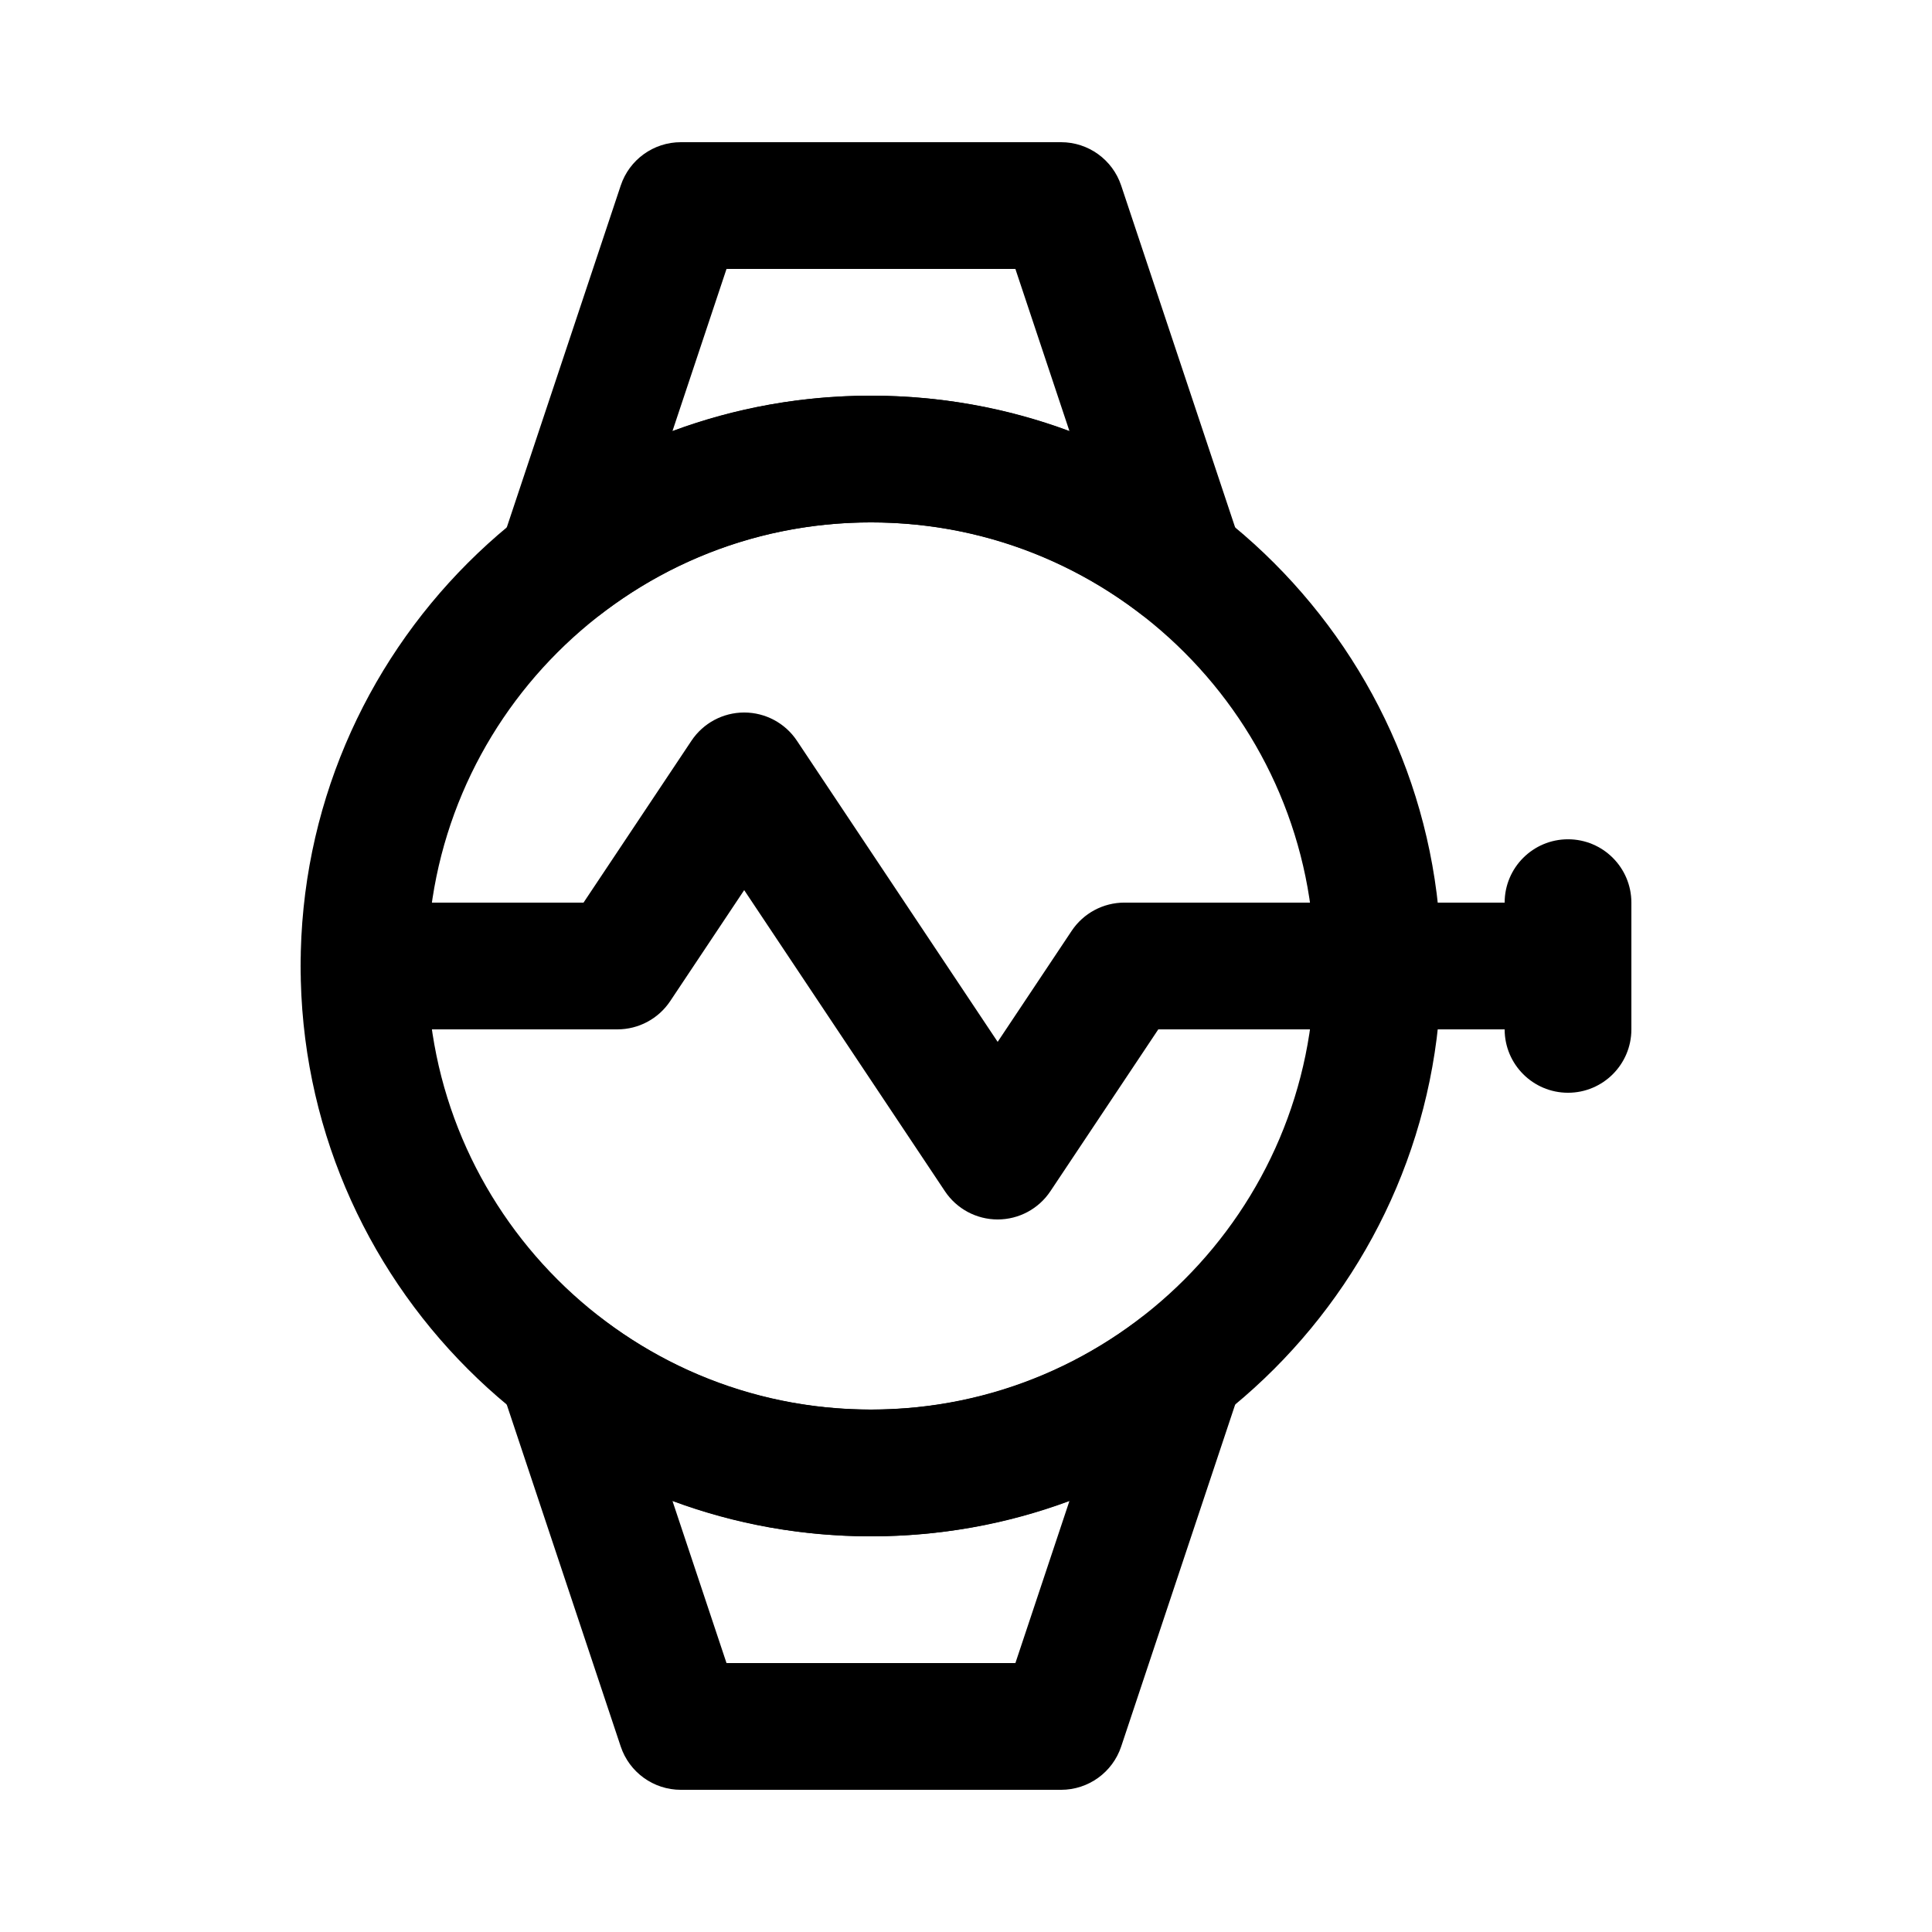
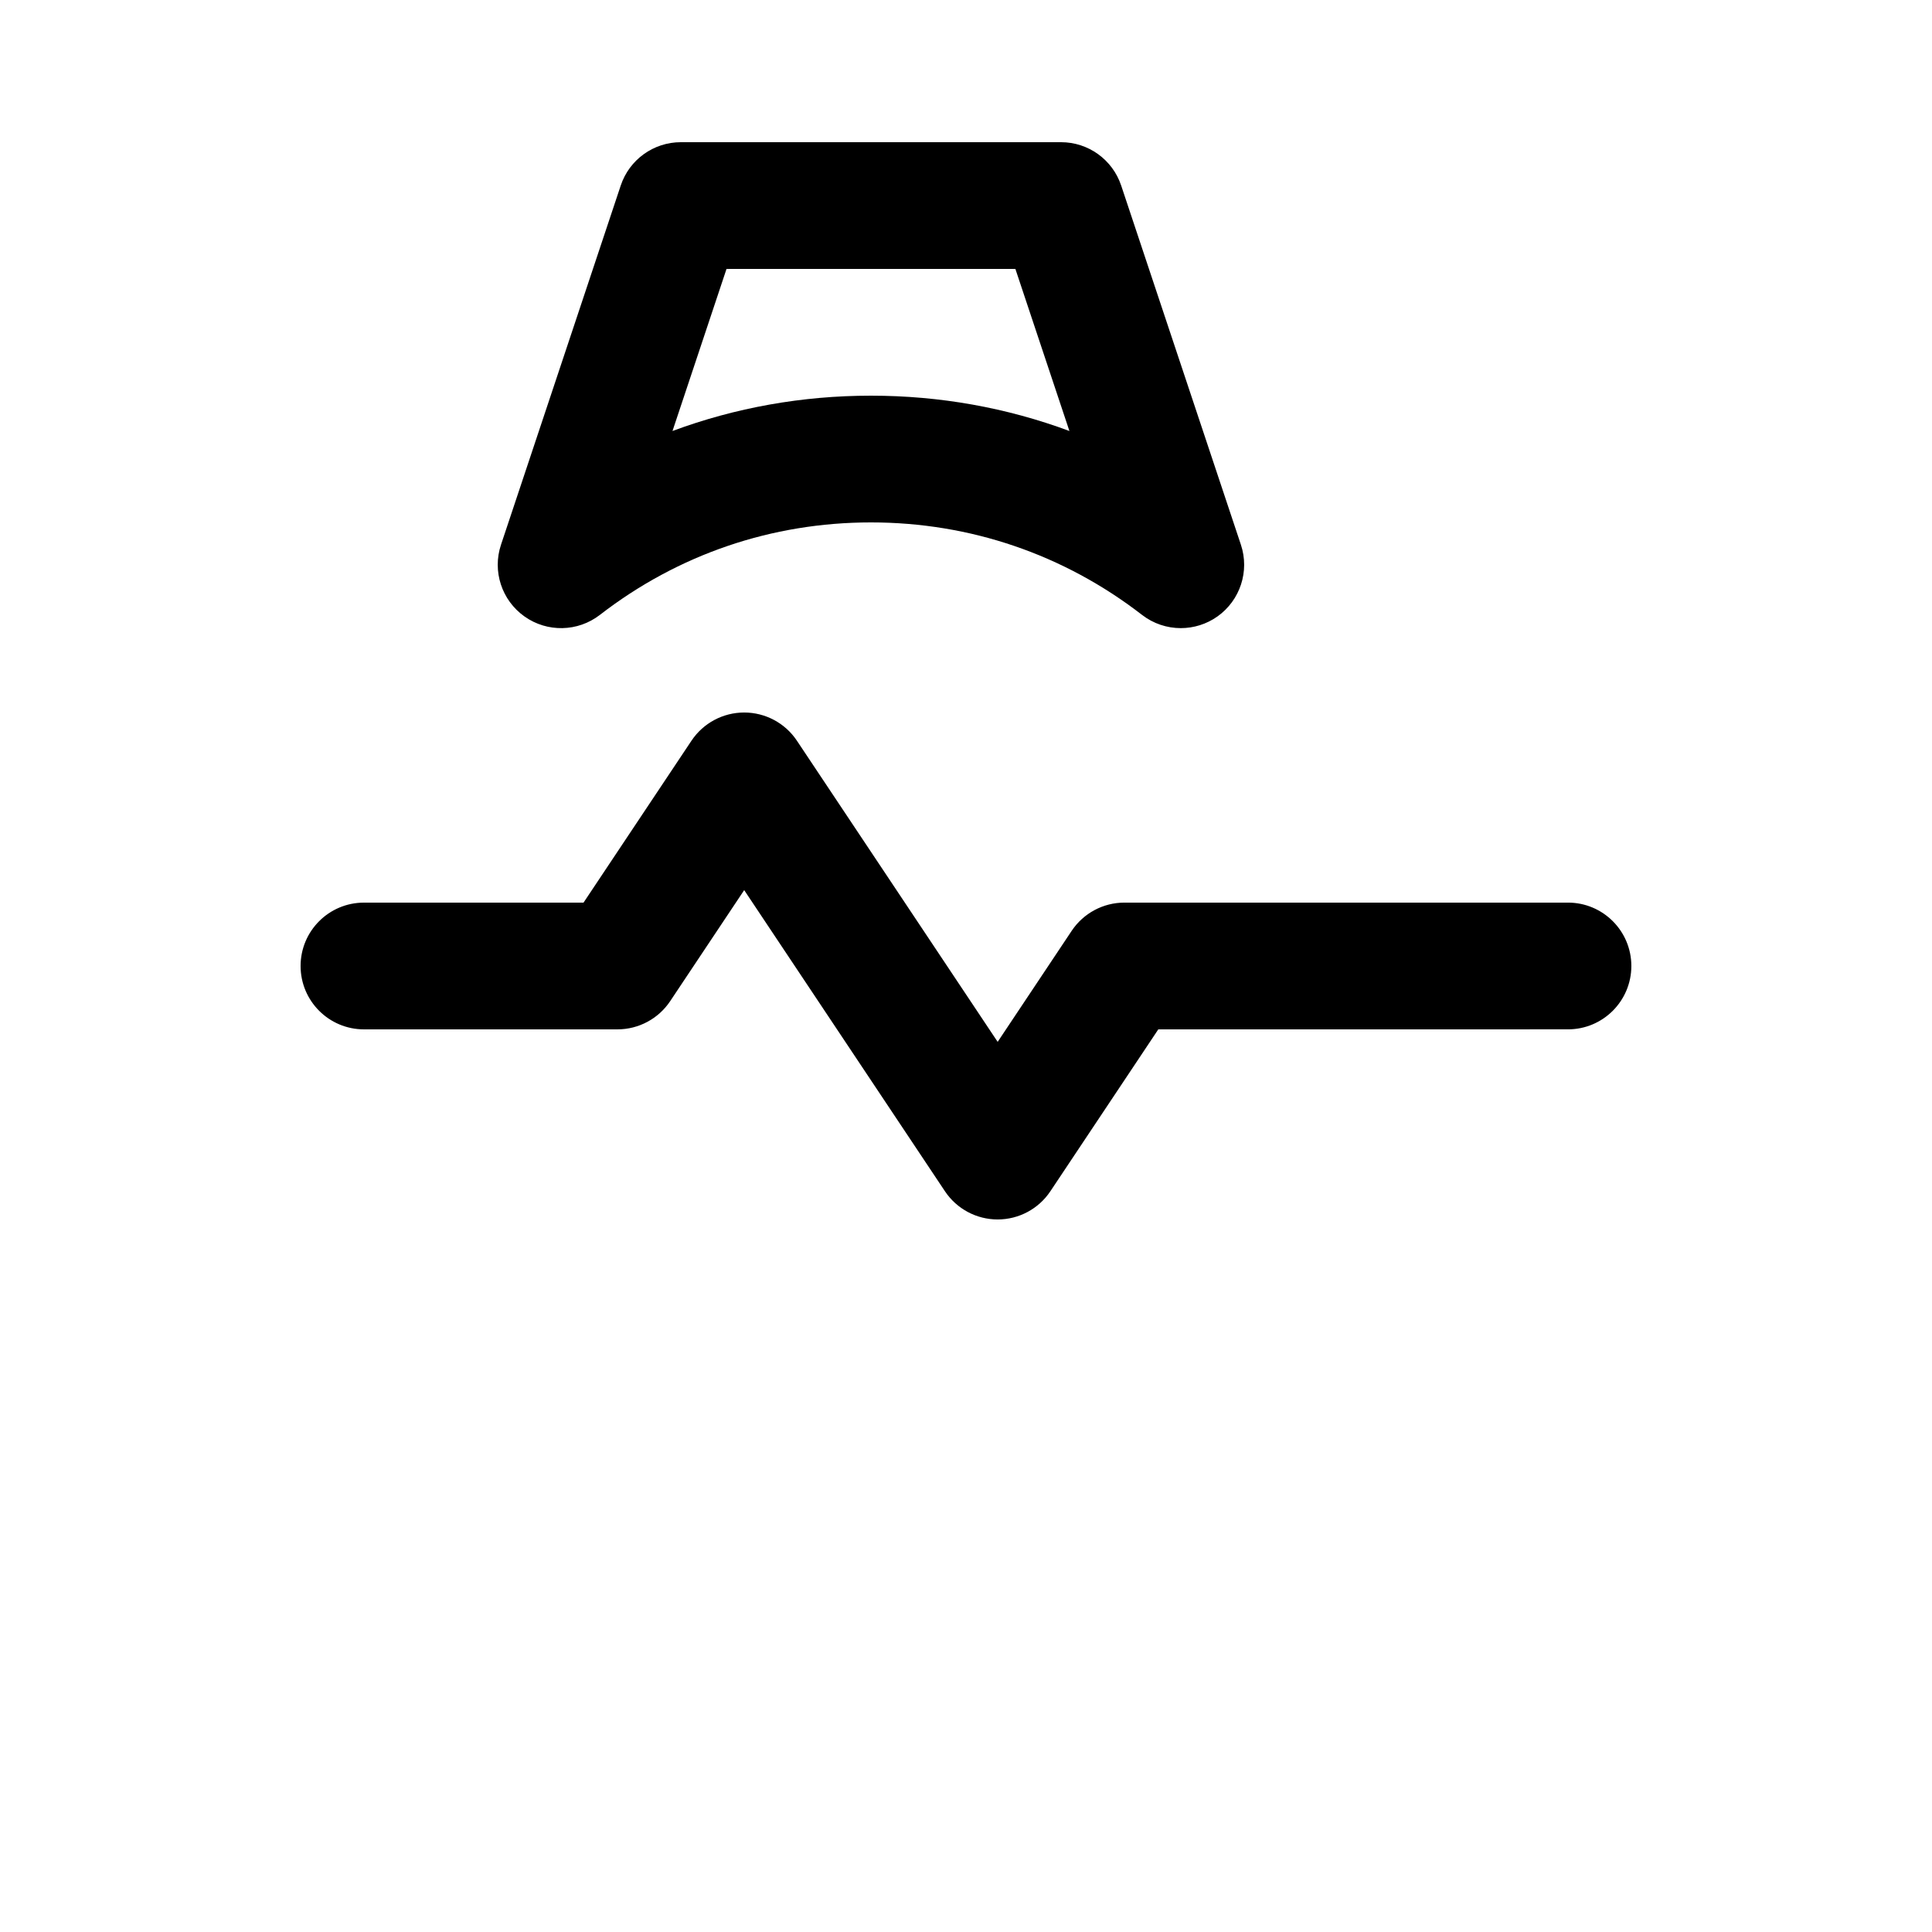
<svg xmlns="http://www.w3.org/2000/svg" fill="#000000" width="800px" height="800px" version="1.1" viewBox="144 144 512 512">
  <g>
-     <path d="m559.54 433.59c-9.273 0-16.793-7.519-16.793-16.793v-33.586c0-9.273 7.519-16.793 16.793-16.793 9.273 0 16.793 7.519 16.793 16.793v33.586c0 9.273-7.519 16.793-16.793 16.793z" />
    <path d="m408.39 467.17c-5.617 0-10.859-2.805-13.973-7.477l-53.199-79.801-19.613 29.422c-3.117 4.668-8.359 7.477-13.977 7.477h-67.176c-9.273 0-16.793-7.519-16.793-16.793s7.519-16.793 16.793-16.793h58.188l28.602-42.902c3.117-4.676 8.359-7.481 13.977-7.481 5.613 0 10.859 2.805 13.973 7.477l53.199 79.805 19.613-29.422c3.117-4.672 8.359-7.481 13.977-7.481h117.55c9.273 0 16.793 7.519 16.793 16.793 0 9.273-7.519 16.793-16.793 16.793l-108.57 0.004-28.602 42.902c-3.113 4.672-8.355 7.477-13.973 7.477z" />
    <path d="m456.92 310.46c-3.629 0-7.254-1.172-10.273-3.508-20.73-16.031-45.57-24.508-71.836-24.508s-51.105 8.473-71.836 24.508c-5.848 4.523-13.965 4.691-19.992 0.41-6.027-4.277-8.551-11.992-6.211-19.008l31.73-95.191c2.281-6.852 8.699-11.48 15.926-11.48h100.76c7.227 0 13.645 4.625 15.934 11.484l31.73 95.191c2.336 7.012-0.188 14.73-6.211 19.008-2.918 2.066-6.32 3.094-9.723 3.094zm-82.109-61.602c18.246 0 35.957 3.18 52.594 9.359l-14.316-42.945h-76.555l-14.316 42.945c16.637-6.176 34.348-9.359 52.594-9.359z" />
-     <path d="m425.19 618.32h-100.76c-7.227 0-13.645-4.625-15.934-11.484l-31.73-95.188c-2.336-7.012 0.184-14.727 6.211-19.008 6.027-4.277 14.145-4.109 19.992 0.41 20.738 16.031 45.578 24.508 71.844 24.508s51.105-8.473 71.84-24.508c5.848-4.523 13.965-4.688 19.992-0.41 6.027 4.277 8.551 11.992 6.211 19.008l-31.73 95.188c-2.285 6.859-8.703 11.484-15.934 11.484zm-88.656-33.586h76.555l14.316-42.945c-16.637 6.176-34.348 9.355-52.594 9.355s-35.957-3.18-52.594-9.359z" />
-     <path d="m374.81 551.14c-83.34 0-151.14-67.801-151.14-151.14 0-83.34 67.801-151.14 151.14-151.14 83.34 0 151.14 67.801 151.14 151.14-0.004 83.344-67.805 151.14-151.14 151.14zm0-268.7c-64.82 0-117.55 52.734-117.55 117.55 0 64.82 52.734 117.55 117.55 117.55 64.82 0 117.55-52.734 117.55-117.55 0-64.816-52.734-117.55-117.55-117.55z" />
  </g>
</svg>